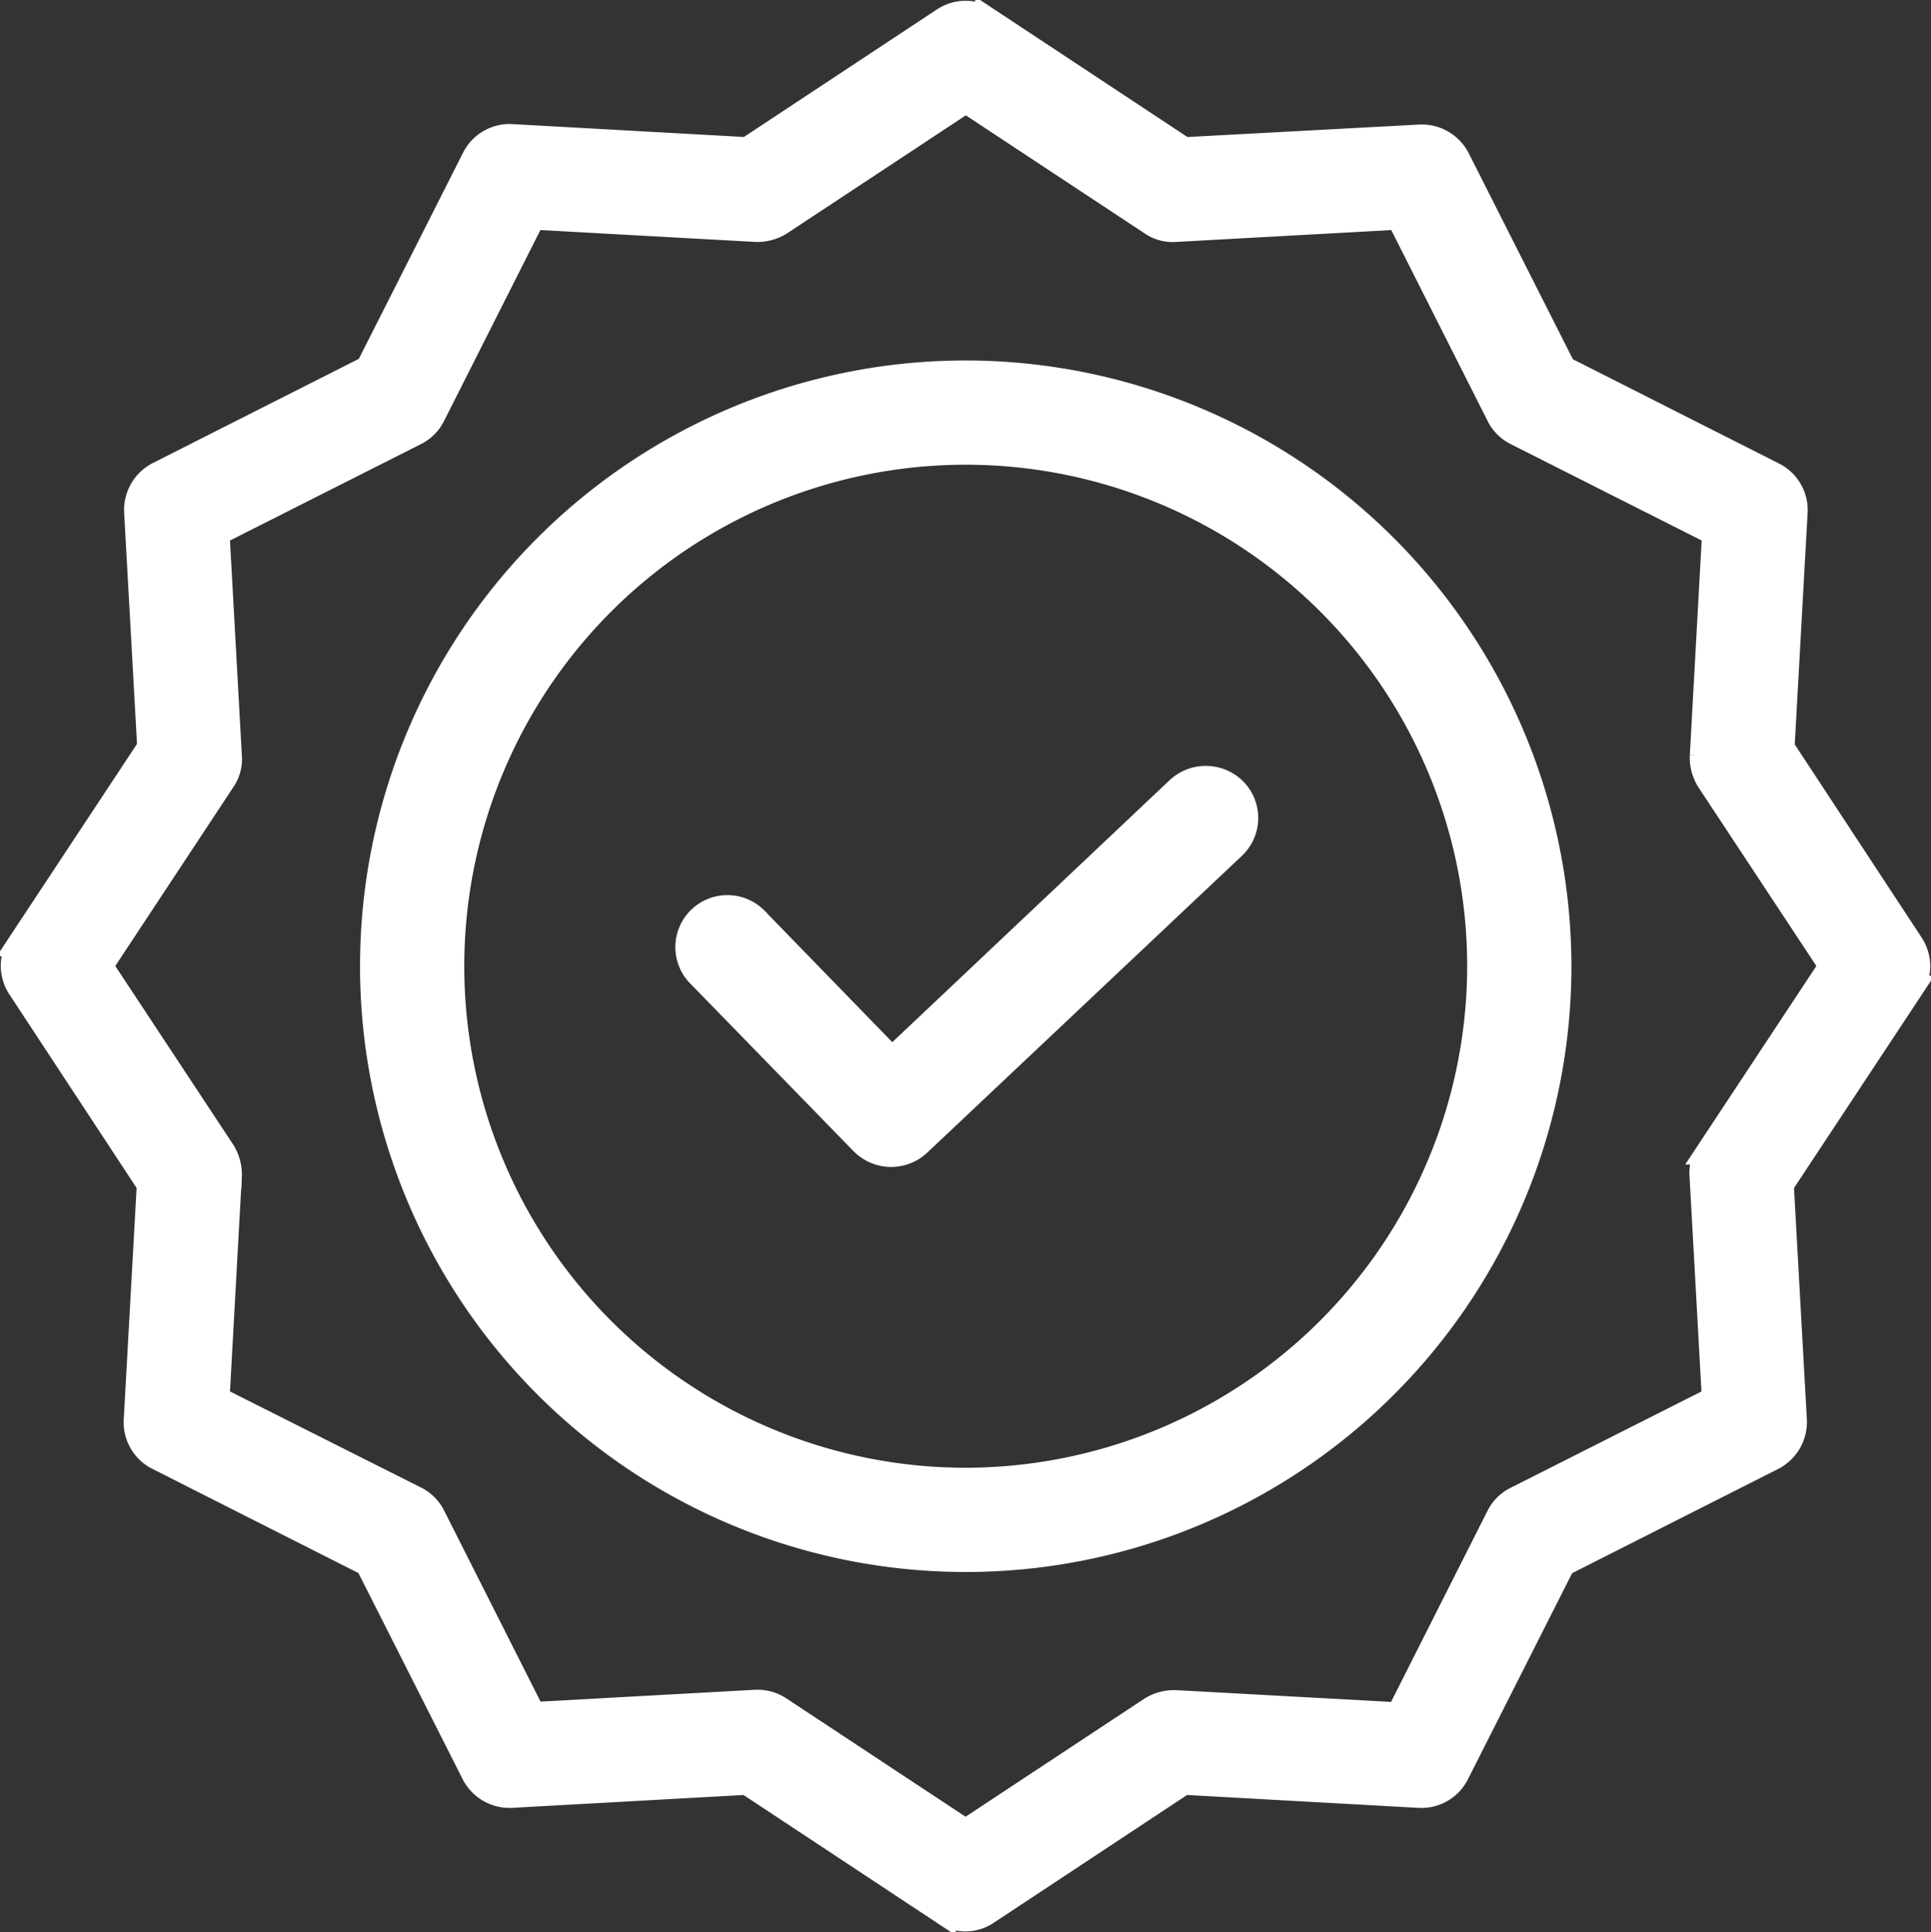
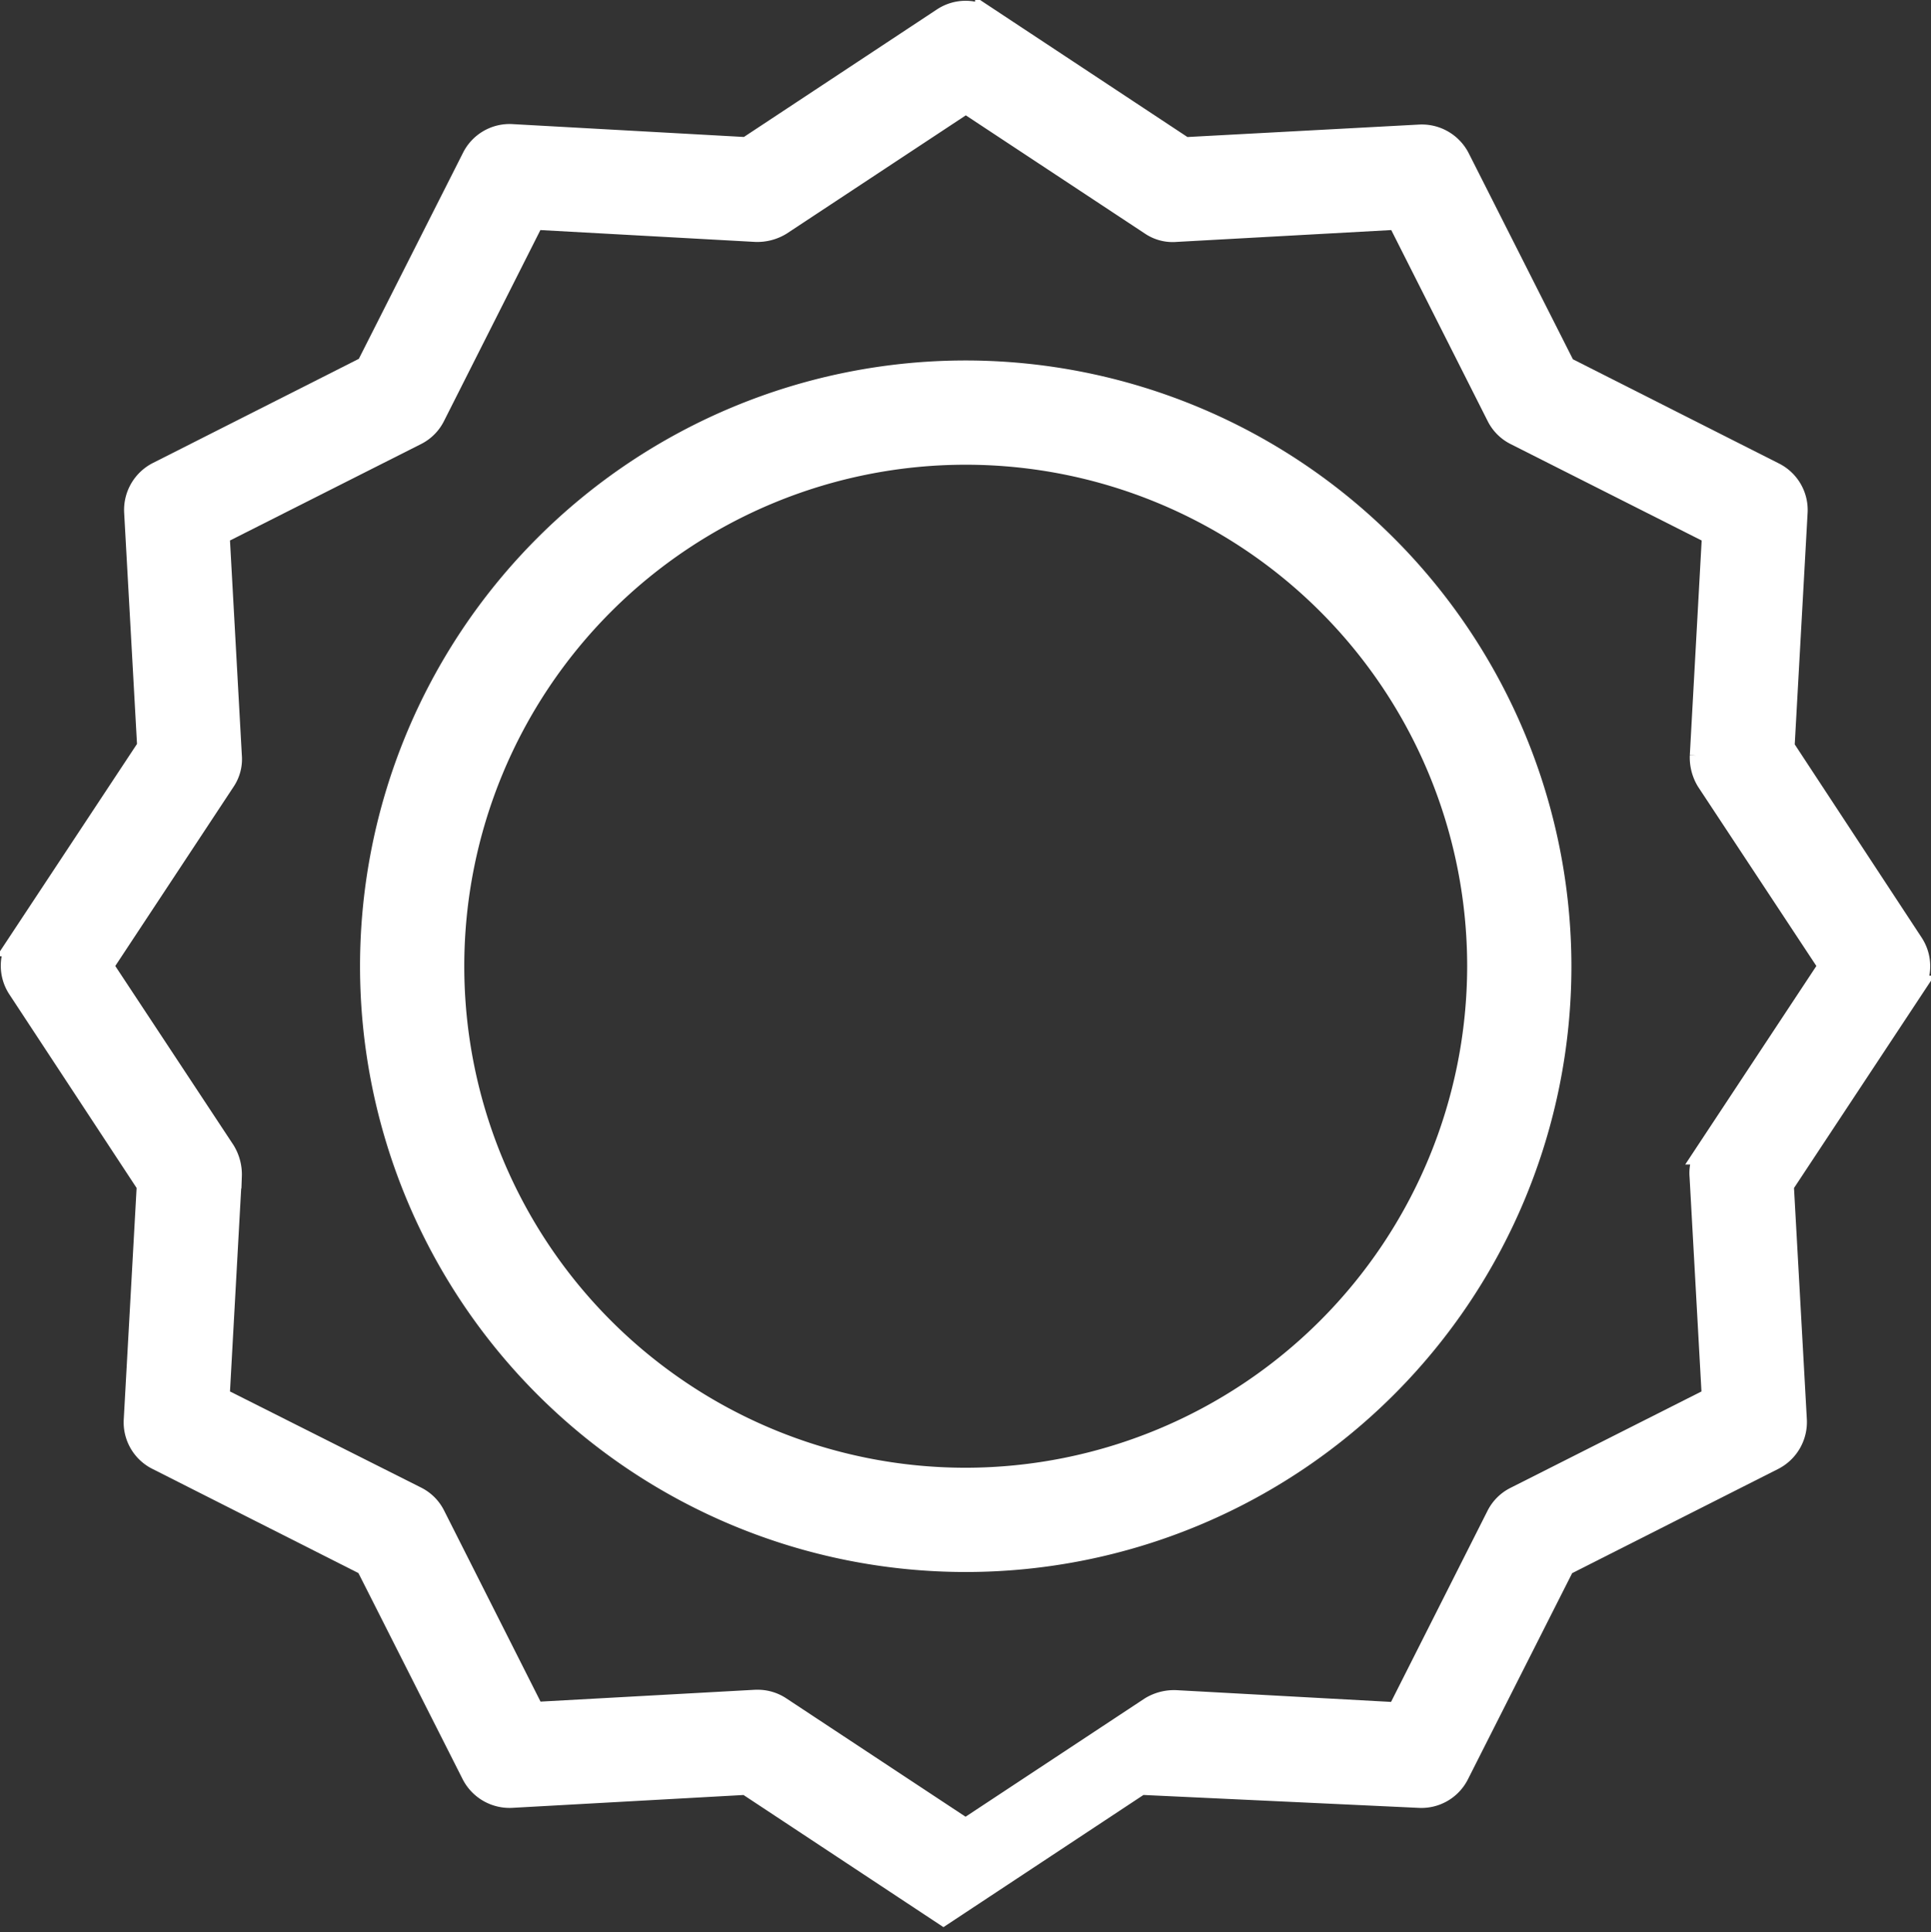
<svg xmlns="http://www.w3.org/2000/svg" width="38.955" height="38.978" viewBox="0 0 38.955 38.978">
  <rect x="0" y="0" width="38.955" height="38.978" fill="#333333" stroke="none" />
  <g id="choose-us-1" transform="translate(-15.883 -15.783)">
-     <path id="_Path_" data-name="&lt;Path&gt;" d="M195.6,208.89l-5.776,5.456-2.772-2.852a.8.8,0,0,0-1.146,1.114l3.325,3.413a.813.813,0,0,0,1.13.024l6.353-5.992a.8.8,0,0,0,.032-1.13A.818.818,0,0,0,195.6,208.89Z" transform="translate(-155.948 -177.19)" fill="#fff" stroke="#fff" stroke-width="0.5" />
    <path id="_Compound_Path_" data-name="&lt;Compound Path&gt;" d="M118.569,106.6a11.969,11.969,0,1,0,11.969,11.969A11.98,11.98,0,0,0,118.569,106.6Zm0,22.335a10.366,10.366,0,1,1,10.366-10.366A10.378,10.378,0,0,1,118.569,128.935Z" transform="translate(-83.204 -83.296)" fill="#fff" stroke="#fff" stroke-width="0.5" />
-     <path id="_Compound_Path_2" data-name="&lt;Compound Path&gt;" d="M51.835,30.867l.264-4.751a.8.8,0,0,0-.441-.761l-4.23-2.139-2.139-4.23a.812.812,0,0,0-.761-.441l-4.759.256-3.965-2.62a.8.8,0,0,0-.881,0L30.959,18.8l-4.751-.264a.8.8,0,0,0-.761.441l-2.139,4.23-4.23,2.139a.812.812,0,0,0-.441.761l.264,4.751-2.62,3.965a.8.8,0,0,0,0,.881l2.612,3.973-.264,4.751a.8.8,0,0,0,.441.761l4.23,2.139,2.139,4.23A.812.812,0,0,0,26.2,52l4.751-.264,3.965,2.62a.781.781,0,0,0,.881,0l3.965-2.62L44.513,52a.8.8,0,0,0,.761-.441l2.139-4.23,4.23-2.139a.812.812,0,0,0,.441-.761l-.264-4.751,2.62-3.965a.8.8,0,0,0,0-.881Zm-1.49,8.155a.751.751,0,0,0-.128.489L50.466,44l-4,2.019a.79.79,0,0,0-.352.352l-2.019,4L39.6,50.125a.877.877,0,0,0-.489.128l-3.749,2.475-3.749-2.475a.794.794,0,0,0-.441-.136h-.04l-4.494.248-2.019-4a.79.79,0,0,0-.352-.352L20.264,44l.248-4.494a.877.877,0,0,0-.128-.489l-2.475-3.749,2.475-3.749a.751.751,0,0,0,.128-.489l-.248-4.494,4-2.019a.79.79,0,0,0,.352-.352l2.019-4,4.494.248a.877.877,0,0,0,.489-.128l3.749-2.475,3.749,2.475a.751.751,0,0,0,.489.128l4.494-.248,2.019,4a.79.79,0,0,0,.352.352l4,2.019-.248,4.494a.877.877,0,0,0,.128.489l2.475,3.749Z" transform="translate(0 0)" fill="#fff" stroke="#fff" stroke-width="0.5" />
+     <path id="_Compound_Path_2" data-name="&lt;Compound Path&gt;" d="M51.835,30.867l.264-4.751a.8.8,0,0,0-.441-.761l-4.23-2.139-2.139-4.23a.812.812,0,0,0-.761-.441l-4.759.256-3.965-2.62a.8.8,0,0,0-.881,0L30.959,18.8l-4.751-.264a.8.8,0,0,0-.761.441l-2.139,4.23-4.23,2.139a.812.812,0,0,0-.441.761l.264,4.751-2.62,3.965a.8.8,0,0,0,0,.881l2.612,3.973-.264,4.751a.8.8,0,0,0,.441.761l4.23,2.139,2.139,4.23A.812.812,0,0,0,26.2,52l4.751-.264,3.965,2.62l3.965-2.62L44.513,52a.8.8,0,0,0,.761-.441l2.139-4.23,4.23-2.139a.812.812,0,0,0,.441-.761l-.264-4.751,2.62-3.965a.8.8,0,0,0,0-.881Zm-1.49,8.155a.751.751,0,0,0-.128.489L50.466,44l-4,2.019a.79.79,0,0,0-.352.352l-2.019,4L39.6,50.125a.877.877,0,0,0-.489.128l-3.749,2.475-3.749-2.475a.794.794,0,0,0-.441-.136h-.04l-4.494.248-2.019-4a.79.79,0,0,0-.352-.352L20.264,44l.248-4.494a.877.877,0,0,0-.128-.489l-2.475-3.749,2.475-3.749a.751.751,0,0,0,.128-.489l-.248-4.494,4-2.019a.79.79,0,0,0,.352-.352l2.019-4,4.494.248a.877.877,0,0,0,.489-.128l3.749-2.475,3.749,2.475a.751.751,0,0,0,.489.128l4.494-.248,2.019,4a.79.79,0,0,0,.352.352l4,2.019-.248,4.494a.877.877,0,0,0,.128.489l2.475,3.749Z" transform="translate(0 0)" fill="#fff" stroke="#fff" stroke-width="0.5" />
  </g>
</svg>